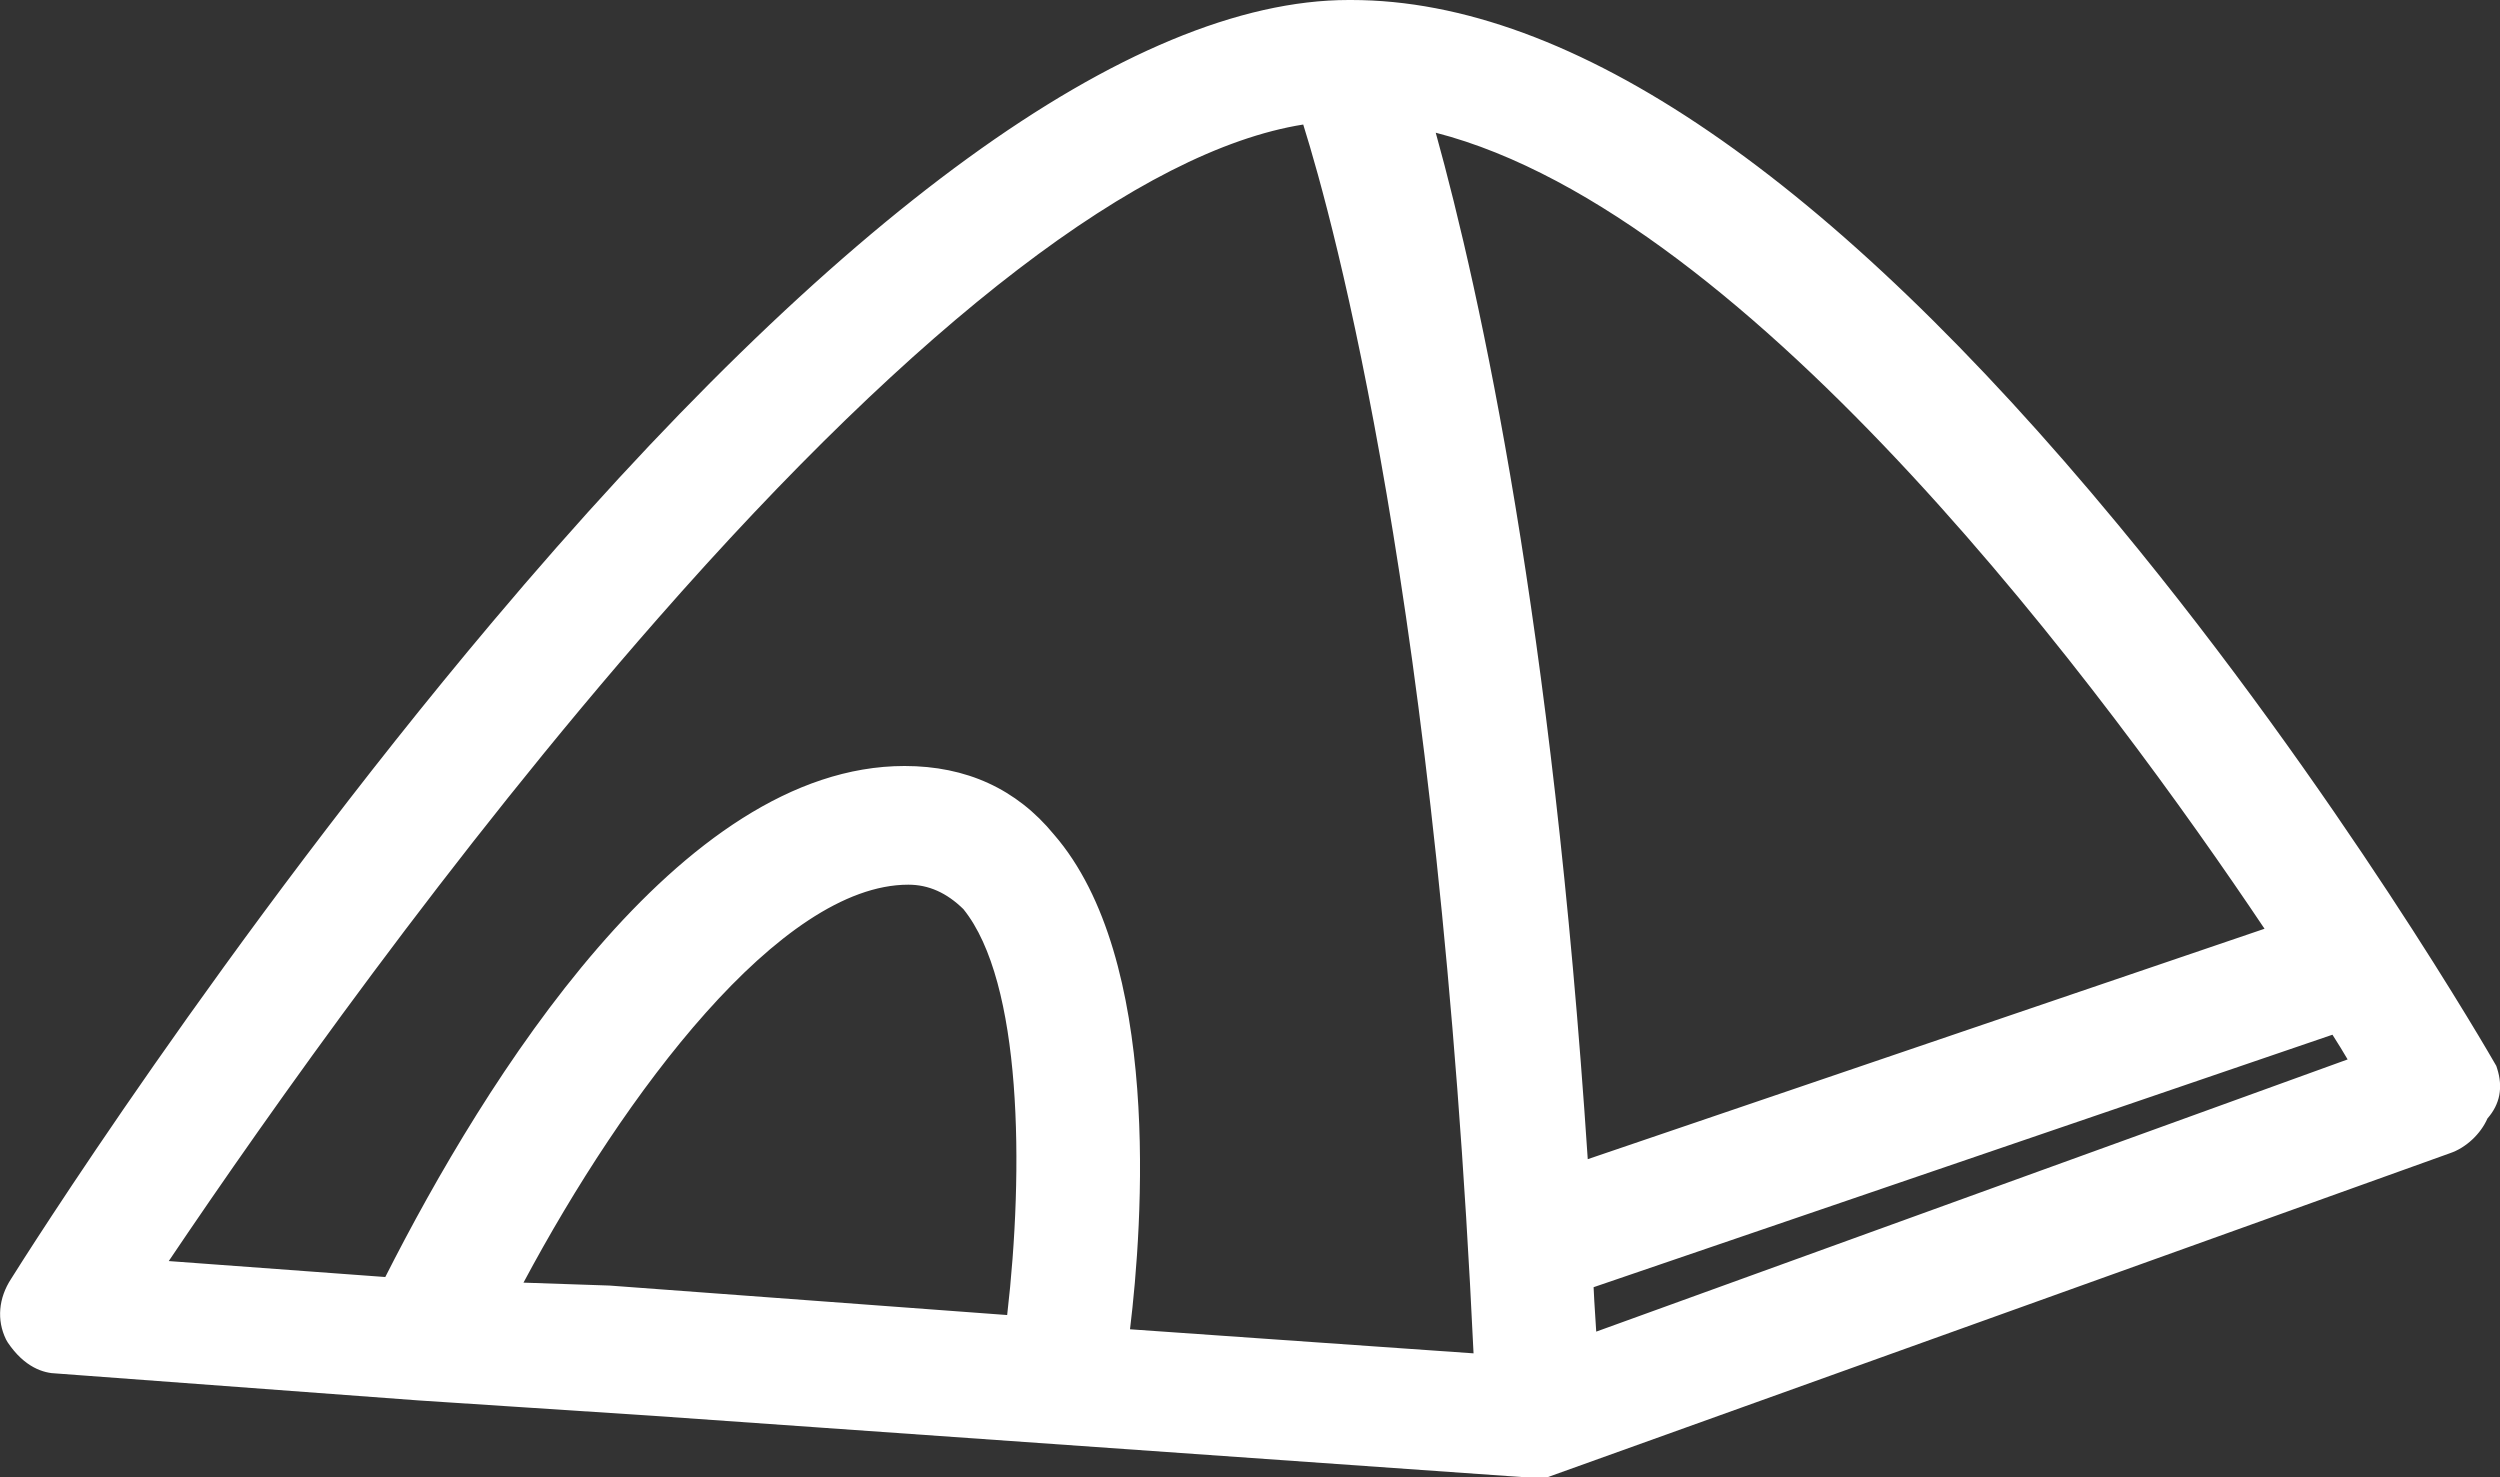
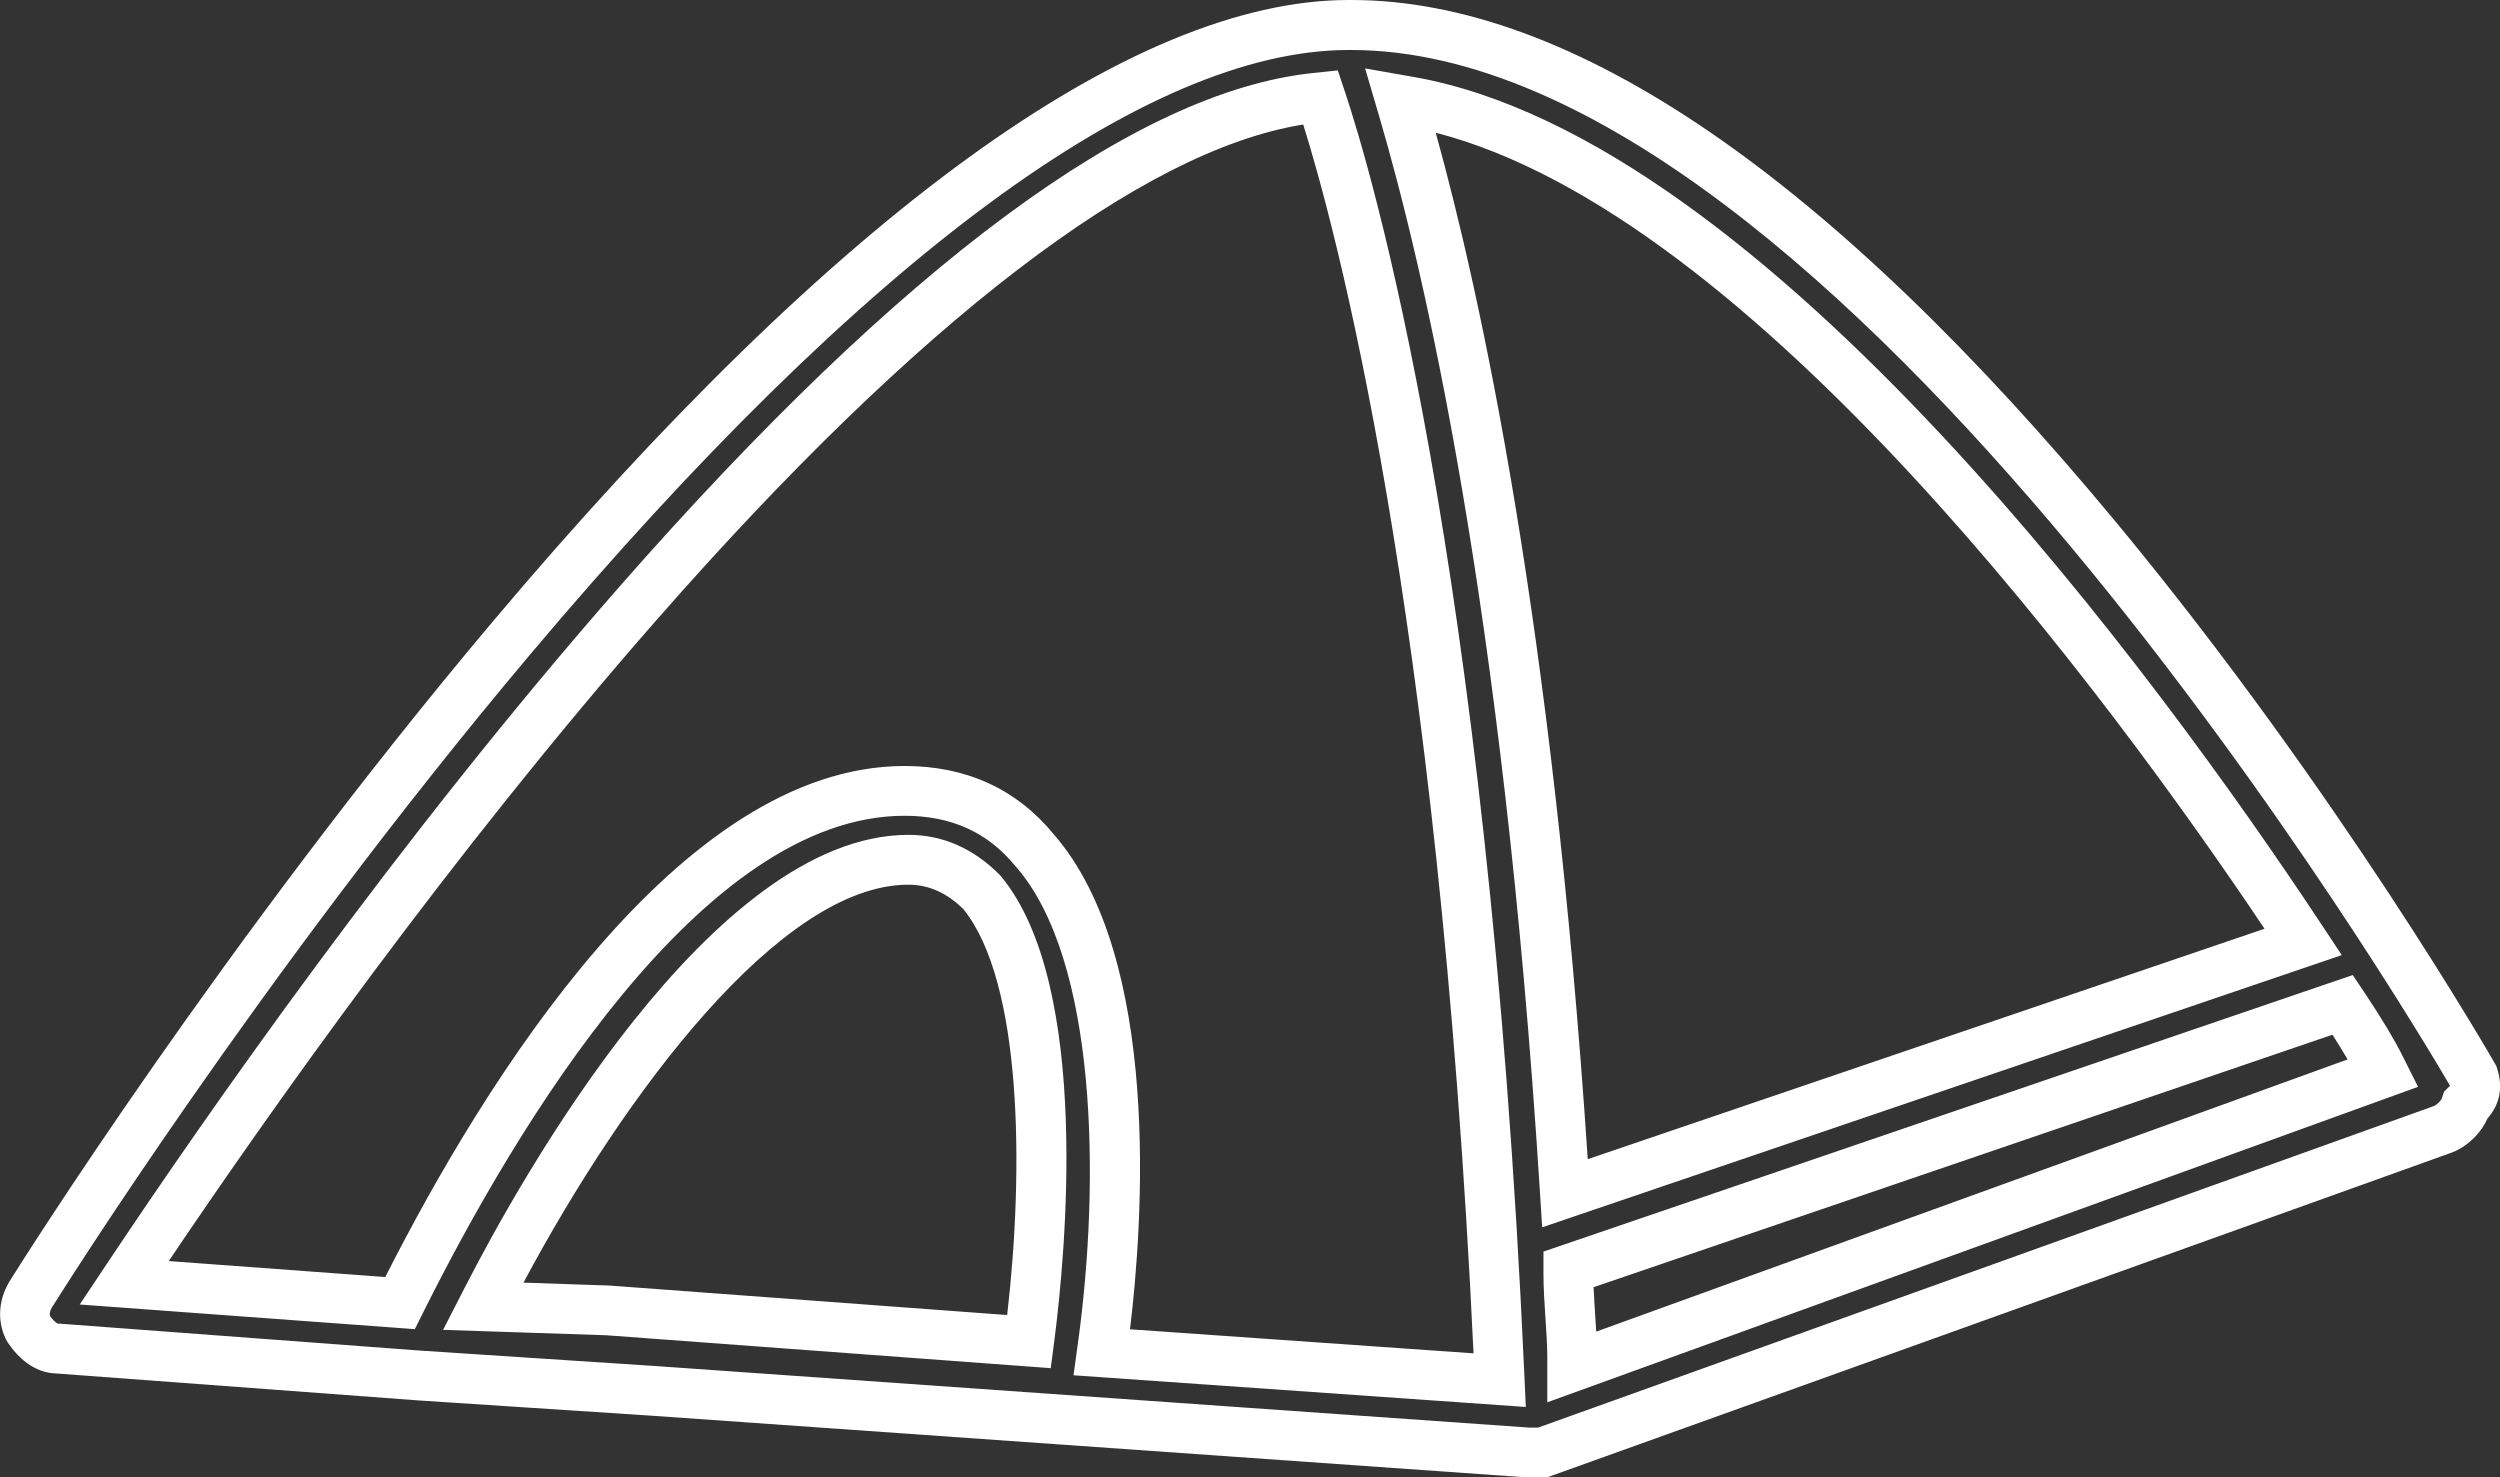
<svg xmlns="http://www.w3.org/2000/svg" id="Layer_1" viewBox="0 0 351.11 207.5">
  <rect x="0" y="0" width="351.11" height="207.5" fill="#333333" stroke="none" />
  <defs>
    <style>.cls-1{fill:#fff;}</style>
  </defs>
-   <path class="cls-1" d="M346.25,155.38l.06-.19,.14-.14c1.16-1.16,1.43-2.31,.9-3.94-2.12-3.74-85.62-147.61-157.61-147.61-.11,0-.22,0-.33,0-29.47,0-70.11,29.75-117.55,86.06C33.56,135.02,4.78,181.04,4.5,181.49c-.66,.99-1.58,2.93-.53,5.09,1.26,1.88,2.66,2.83,4.14,2.83l50.87,3.79,32.97,2.16,122.71,8.65h1.96s126.35-45.36,126.35-45.36c1.39-.46,2.82-1.89,3.27-3.26Zm-201.63,32.26l-.1,.78-59.17-4.38-17.5-.58,.6-1.17c5.26-10.28,32.85-61.54,59.12-61.54,3.82,0,7.29,1.54,10.32,4.57,12.16,14.71,7.73,54.49,6.72,62.32Zm10.12,2.28l.12-.88c1.17-8.46,6.19-51.56-9.53-69.61-4.55-5.56-10.7-8.36-18.29-8.36-30.36,0-57.27,44.75-70.61,71.43l-.25,.5-38.74-2.85,.79-1.19C43.08,141.69,128.53,19.62,184.79,13.73l.67-.07,.21,.63c3.26,9.77,19.76,64.29,24.91,178.61l.04,.93-55.88-3.91Zm64.98-23.42c-5.2-82.14-16.44-129.97-22.67-151.17l-.38-1.29,1.32,.23c48.39,8.54,103.45,84.75,124.88,117.12l.6,.9-103.68,35.3-.07-1.09Zm1.08,25.46v-1.19c0-1.86-.14-3.91-.27-5.89-.13-2.01-.27-4.08-.27-6v-.6l108.74-37.16,.36,.53c2.17,3.26,3.82,6.01,4.92,8.2l.42,.84-113.89,41.27Z" />
  <path class="cls-1" d="M214.55,207.5l-122.83-8.66-32.95-2.16-50.8-3.78c-1.86-.04-4.52-.85-6.89-4.37l-.24-.42c-1.32-2.71-1.05-5.81,.73-8.52,1.17-1.88,29.79-47.39,67.63-92.29C117.31,30.19,158.89,0,189.42,0h.36c31,0,67.24,24.79,107.68,73.67,31.1,37.6,52.74,75.35,52.95,75.72l.18,.31,.11,.34c.86,2.67,.41,5.04-1.35,7.04-.95,2.18-3.03,4.13-5.26,4.88l-126.85,45.54h-2.69ZM7.05,184.86c.67,.92,1.08,1.04,1.08,1.04h.25s50.87,3.8,50.87,3.8l32.93,2.16,122.6,8.64h1.23s125.78-45.15,125.78-45.15c.41-.14,1.02-.74,1.14-1.07l3.32,1.11-3.32-1.11,.32-.96,.72-.72c.05-.05,.09-.09,.12-.12-4.83-8.3-86.06-145.46-154.35-145.46h-.33c-28.4,0-68.13,29.33-114.88,84.81C36.36,137.12,7.76,182.88,7.48,183.33l-.07,.1c-.48,.72-.45,1.18-.37,1.43Zm207.25,12.74l-63.53-4.45,.63-4.59c3.12-22.64,2.71-53.73-8.71-66.83l-.07-.08c-3.9-4.76-9-7.08-15.58-7.08-28.47,0-54.5,43.54-67.48,69.5l-1.3,2.6-47.06-3.46,4.12-6.18c13.41-20.11,40.55-59.15,71.78-94.75C126.73,37.1,159.47,12.86,184.43,10.25l3.46-.36,1.1,3.31c3.28,9.84,19.92,64.77,25.08,179.55l.22,4.86Zm-55.6-10.91l48.25,3.38c-4.97-105.39-19.58-158.75-23.92-172.58-22.67,3.61-53.94,27.53-90.66,69.4-29.1,33.17-54.65,69.4-68.67,90.22l30.41,2.24c13.96-27.55,41.31-71.77,72.93-71.77,8.68,0,15.73,3.23,20.97,9.61,15.16,17.47,12.49,54.68,10.69,69.52Zm58.61,10.26v-6.18c0-1.74-.13-3.72-.26-5.64-.14-2.08-.28-4.21-.28-6.25v-3.1l113.66-38.84,1.85,2.77c2.25,3.38,3.98,6.26,5.14,8.58l2.18,4.35-122.28,44.3Zm6.5-16.18c.05,1.27,.14,2.59,.22,3.88,.05,.79,.11,1.58,.15,2.37l105.53-38.23c-.62-1.06-1.33-2.22-2.13-3.47l-103.77,35.46Zm-76.24,11.38l-62.4-4.62-22.94-.76,3.12-6.08c7.62-14.88,34.63-63.44,62.24-63.44,4.78,0,9.08,1.88,12.79,5.59l.22,.25c12.75,15.43,8.96,53.65,7.5,65h0s-.53,4.07-.53,4.07Zm-74.04-12.01l12.08,.41,55.84,4.14c2.38-20.53,2.11-46.79-6.15-57.01-2.35-2.3-4.88-3.43-7.73-3.43-17.95,0-39.85,29.3-54.05,55.89Zm143.06-7.77l-.36-5.65c-5.18-81.8-16.34-129.35-22.54-150.41l-1.97-6.7,6.88,1.21c49.72,8.77,105.51,85.89,127.19,118.64l3.1,4.68-112.3,38.23Zm-14.95-153.73c6.34,22.82,16.37,68.88,21.35,144.16l95.05-32.36c-21.7-32.38-71.74-100.3-116.4-111.8Z" />
</svg>